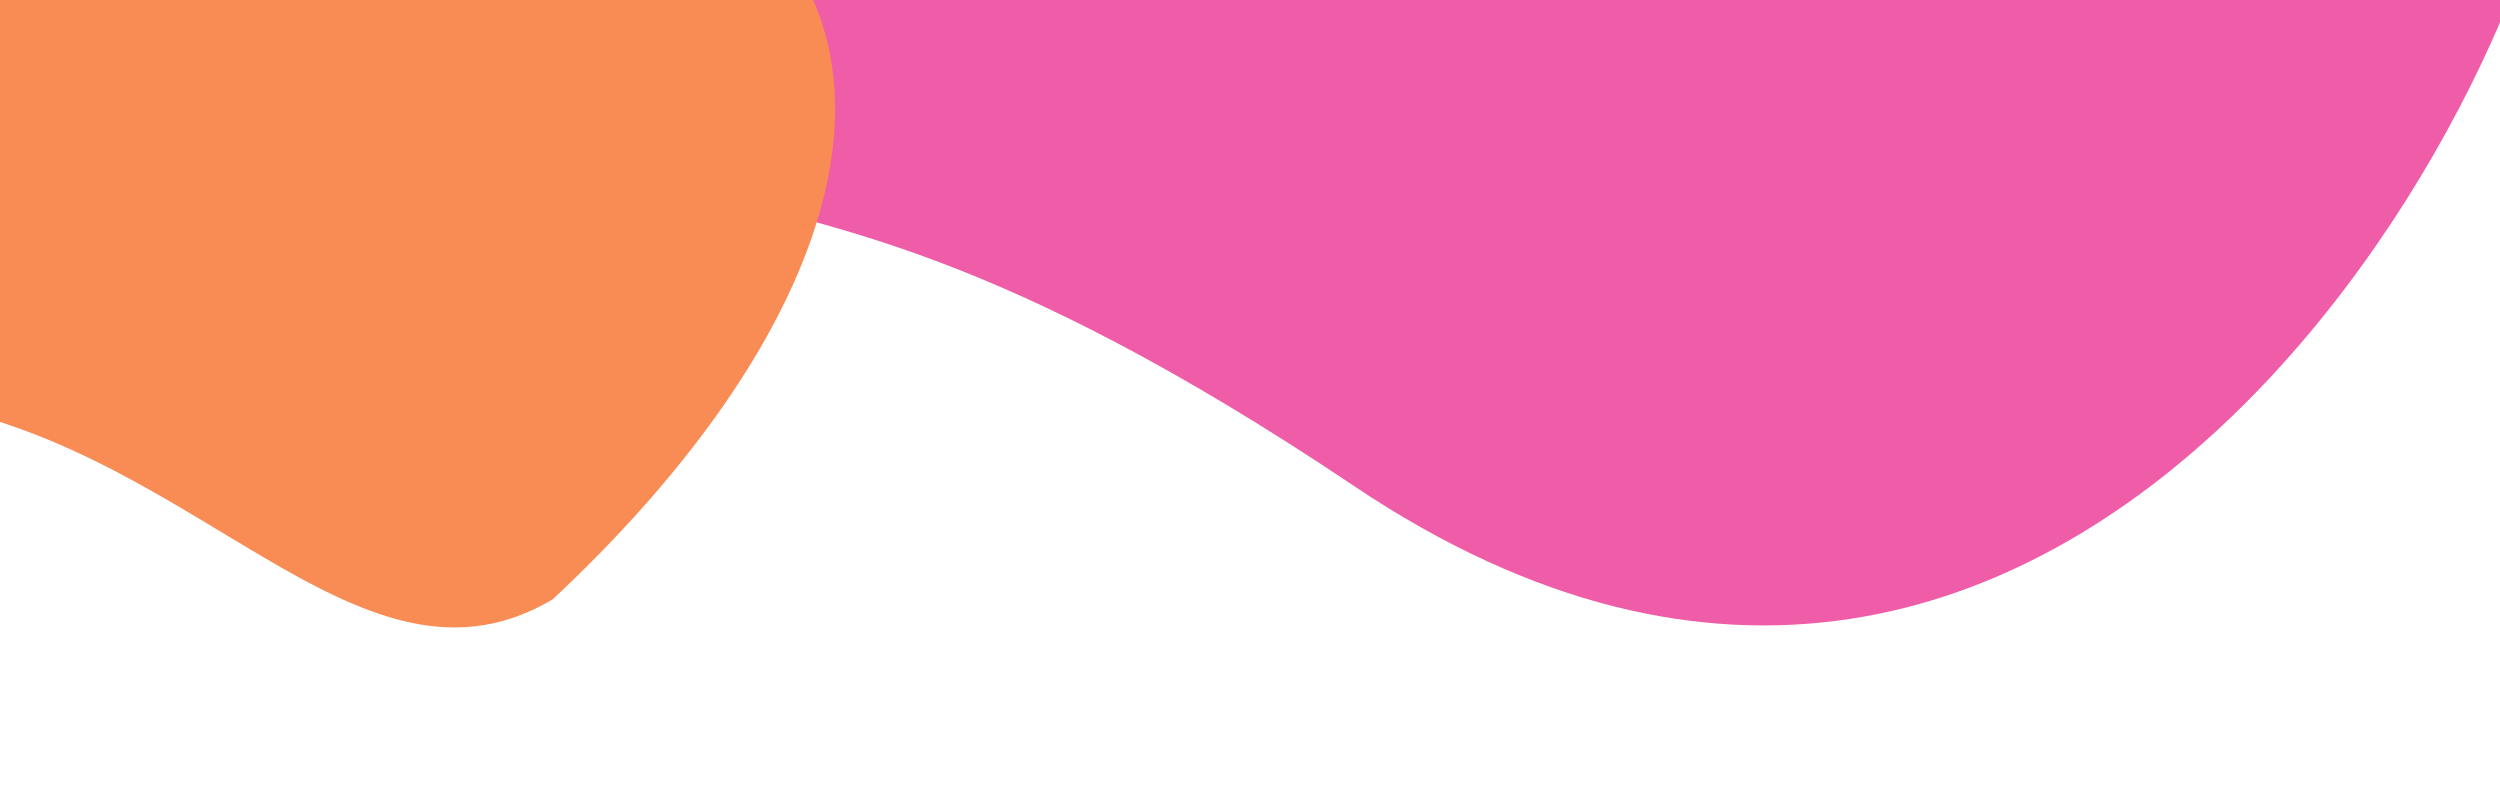
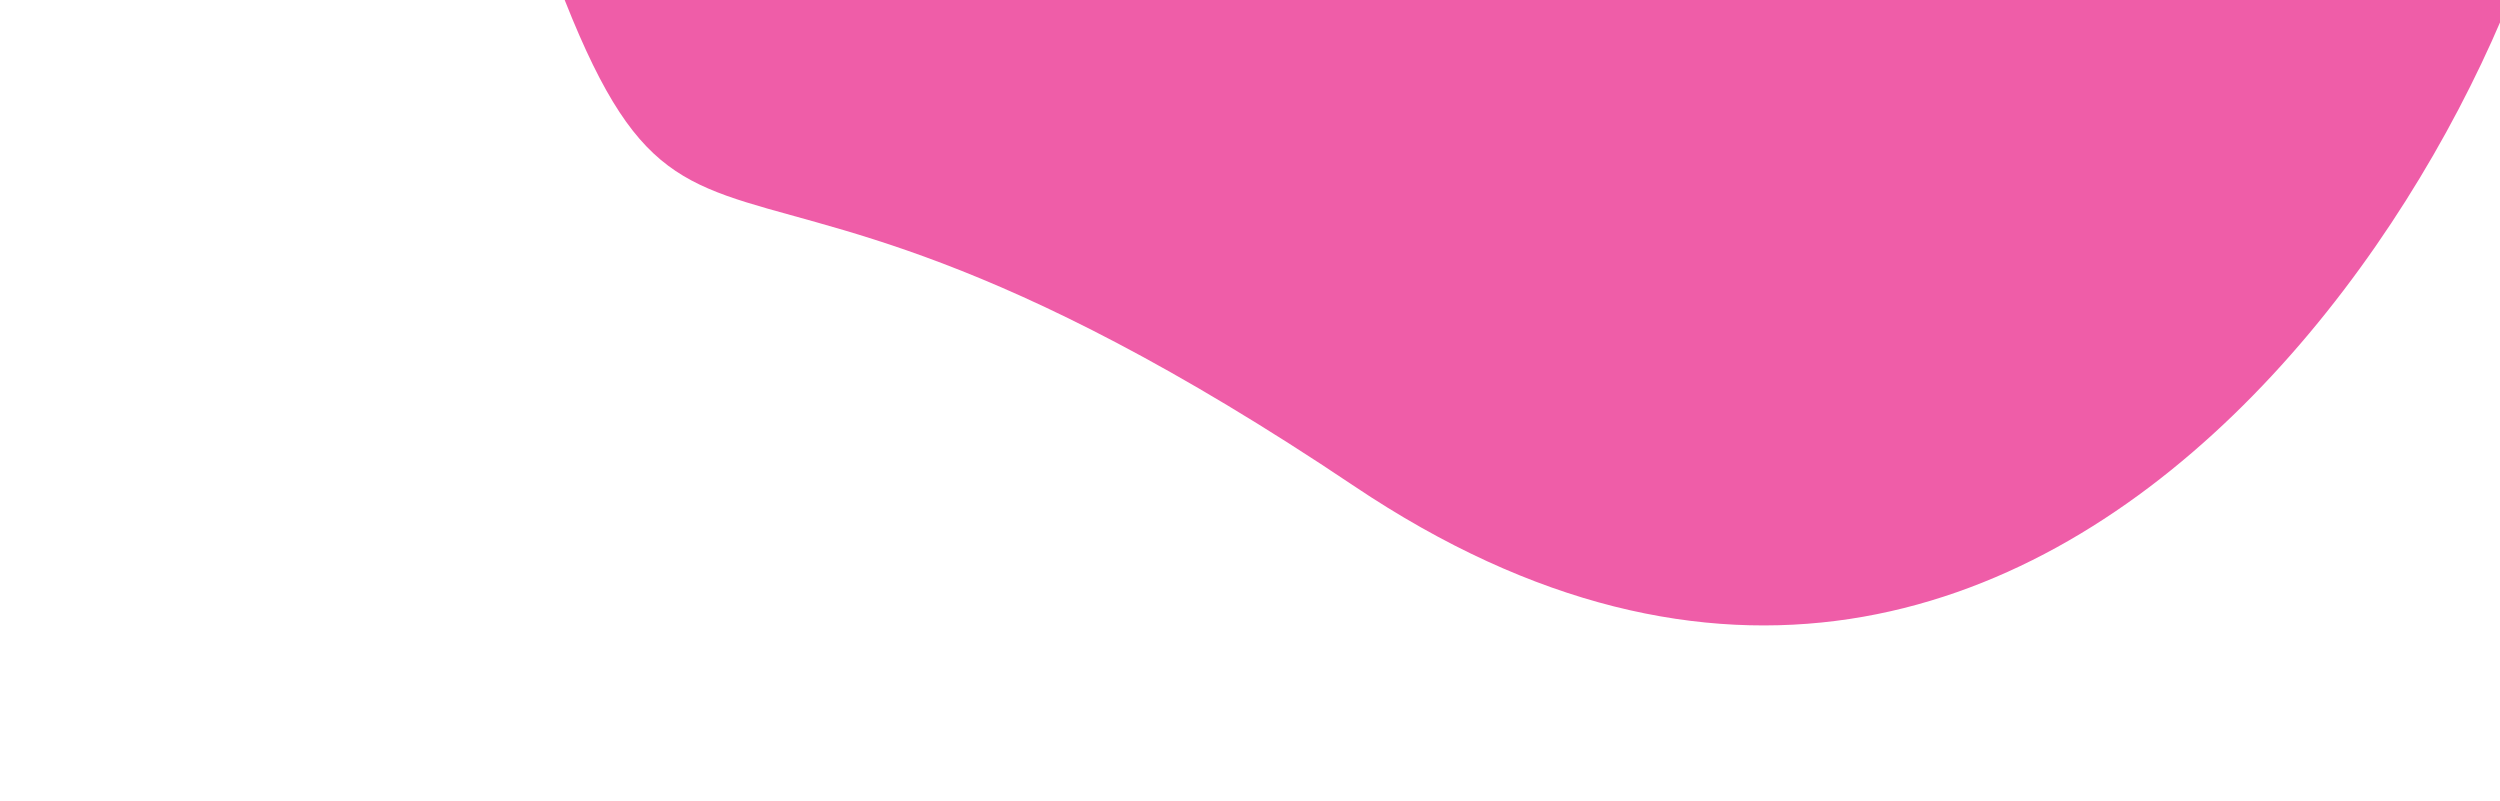
<svg xmlns="http://www.w3.org/2000/svg" width="1754" height="562" viewBox="0 0 1754 562" fill="none">
  <g clip-path="url(#clip0_162245_11034)">
    <g filter="url(#filter0_f_162245_11034)">
      <path d="M337.701 -172.5C337.701 -383.473 607.153 -420.077 1011.7 -420.077C1416.25 -420.077 1802.7 -383.472 1802.7 -172.5C1802.7 38.473 1458 682 950 341C442 1.07434e-05 488 310 337.701 -172.5Z" fill="url(#paint0_linear_162245_11034)" />
-       <path d="M-339.5 364C-339.5 173.078 -418.841 -106.5 -188.262 -106.5C637.738 -284.5 755.476 76.567 387.738 420.534C240.738 507.534 119.317 278.033 -111.262 278.033C-325.865 74.493 -339.5 554.922 -339.5 364Z" fill="#F88C54" />
    </g>
  </g>
  <defs>
    <filter id="filter0_f_162245_11034" x="-502.685" y="-570.077" width="2455.39" height="1160.3" filterUnits="userSpaceOnUse" color-interpolation-filters="sRGB">
      <feFlood flood-opacity="0" result="BackgroundImageFix" />
      <feBlend mode="normal" in="SourceGraphic" in2="BackgroundImageFix" result="shape" />
      <feGaussianBlur stdDeviation="75" result="effect1_foregroundBlur_162245_11034" />
    </filter>
    <linearGradient id="paint0_linear_162245_11034" x1="725.008" y1="440.223" x2="725.008" y2="-420.077" gradientUnits="userSpaceOnUse">
      <stop offset="0.705" stop-color="#EF5DA8" />
      <stop offset="1" stop-color="#B31AEF" />
    </linearGradient>
    <clipPath id="clip0_162245_11034">
      <rect width="1754" height="562" fill="white" transform="translate(1754 562) rotate(-180)" />
    </clipPath>
  </defs>
</svg>